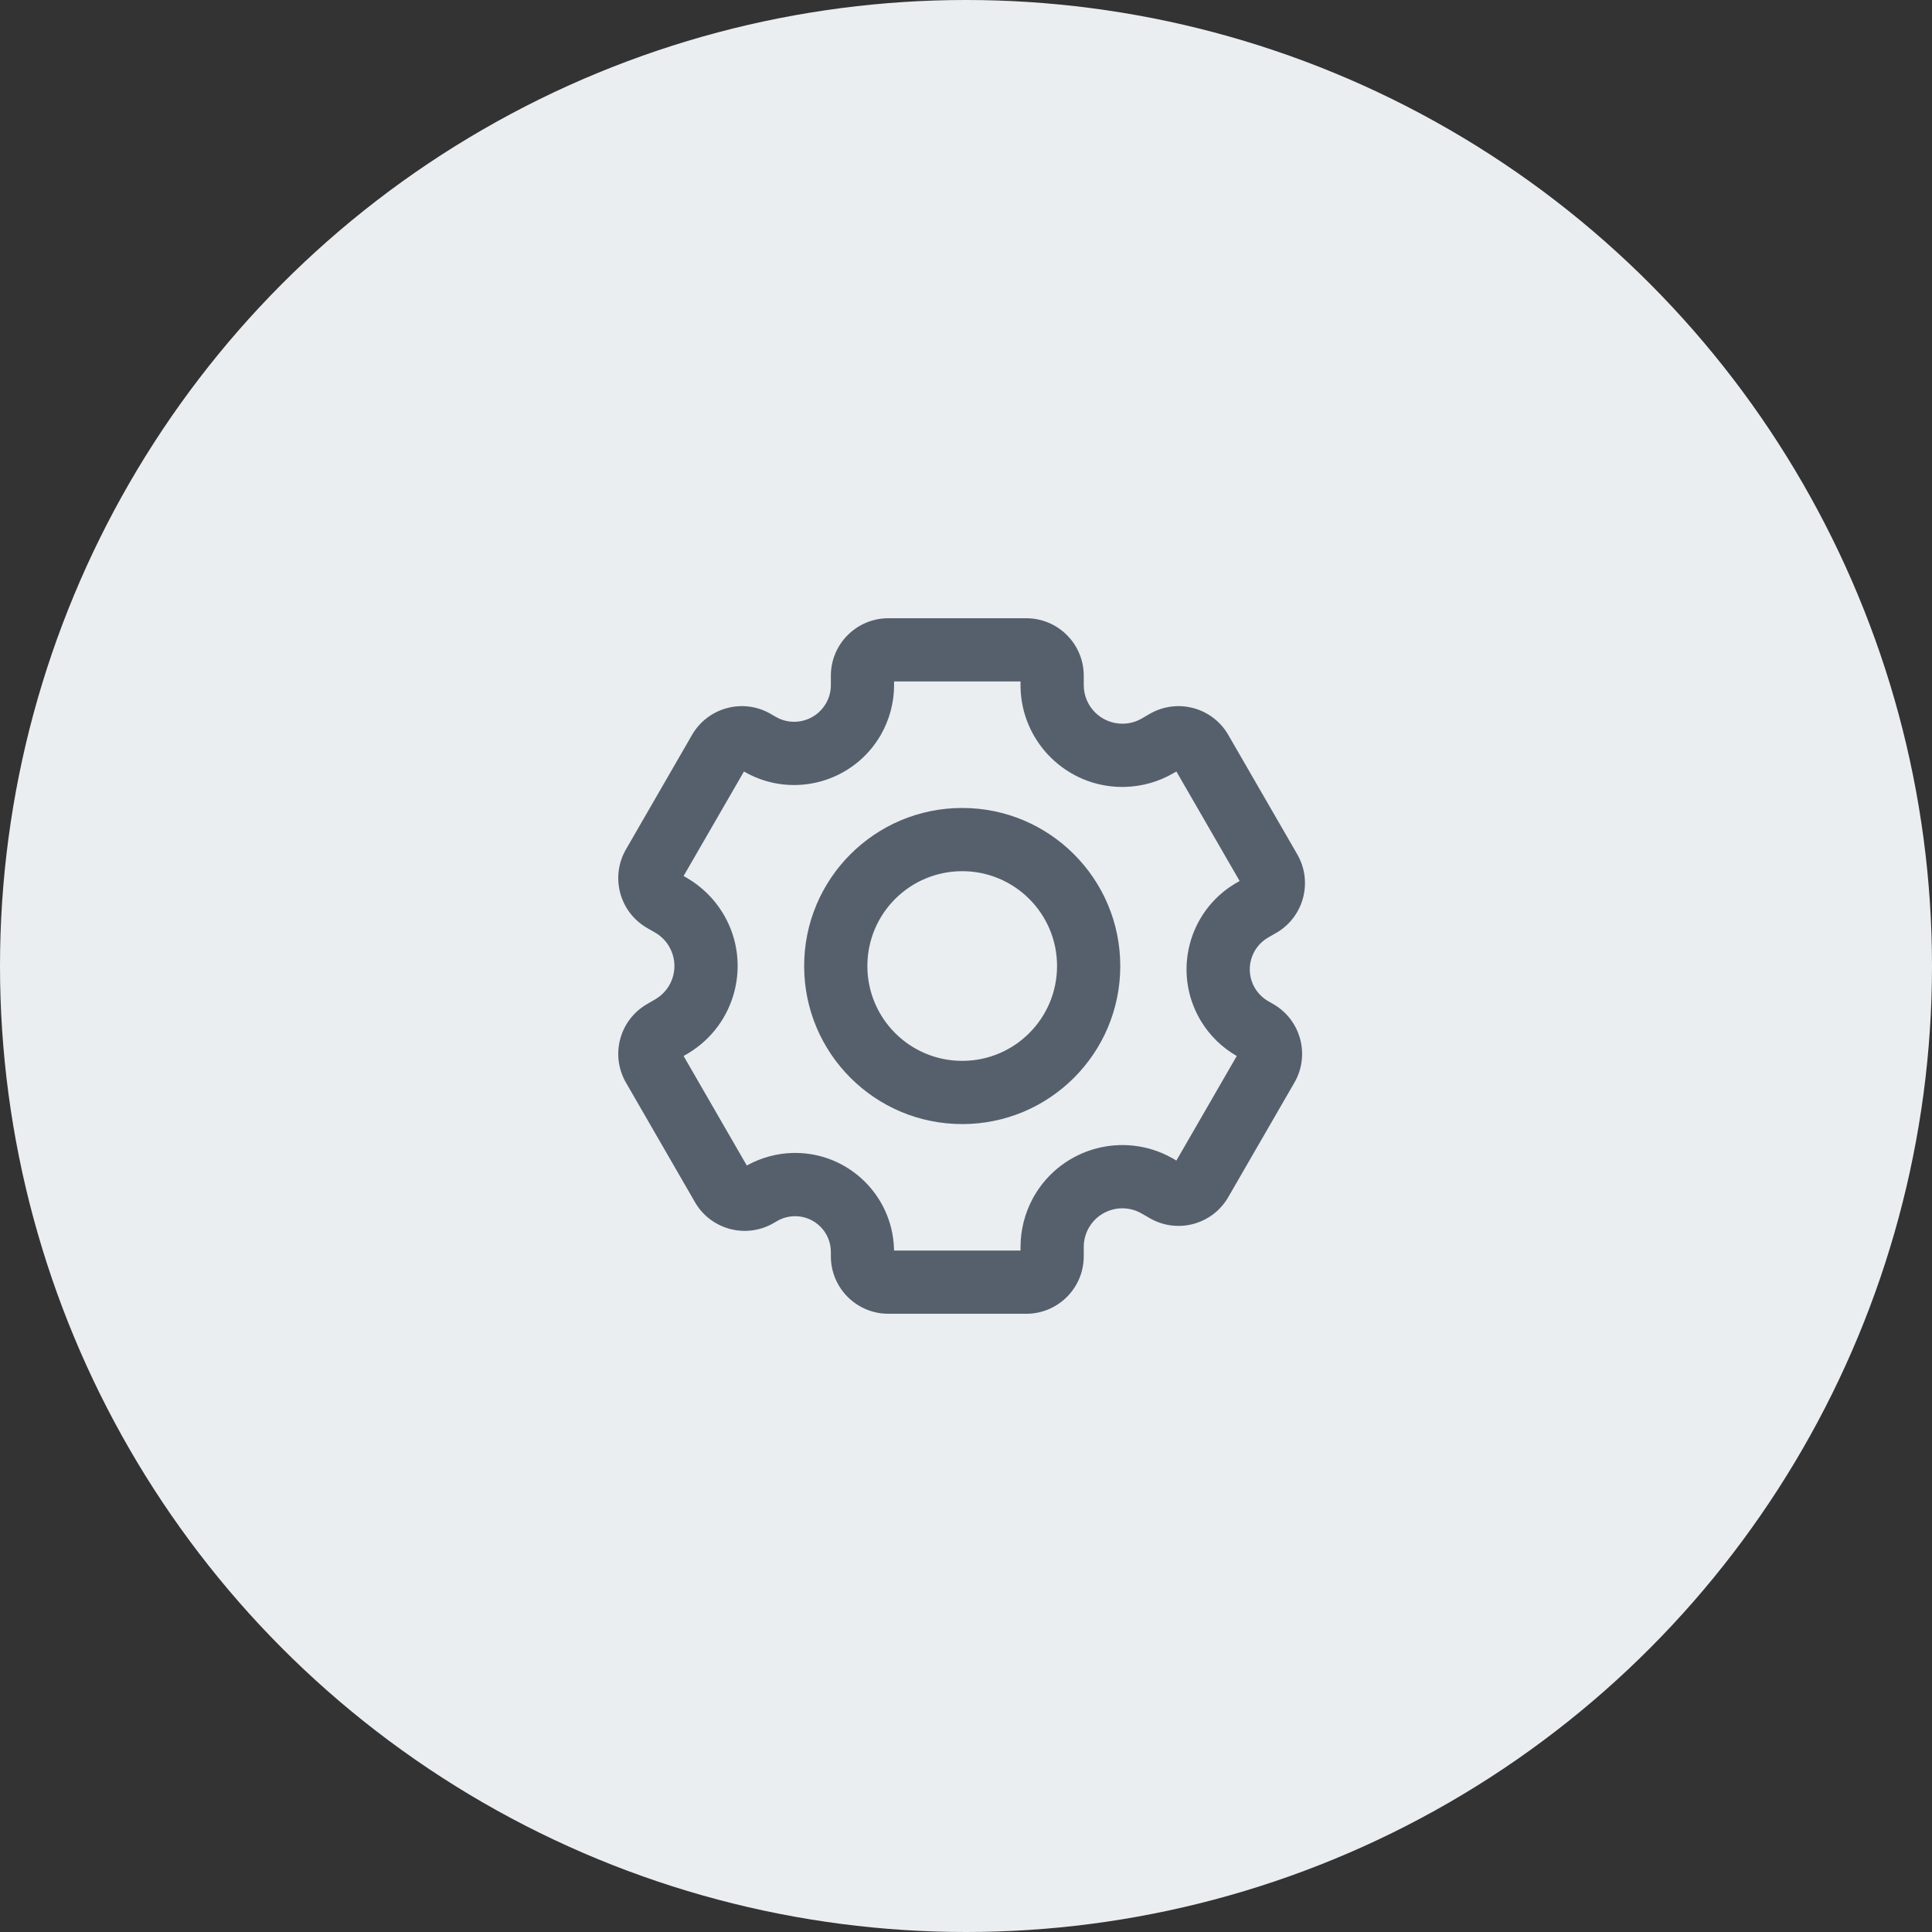
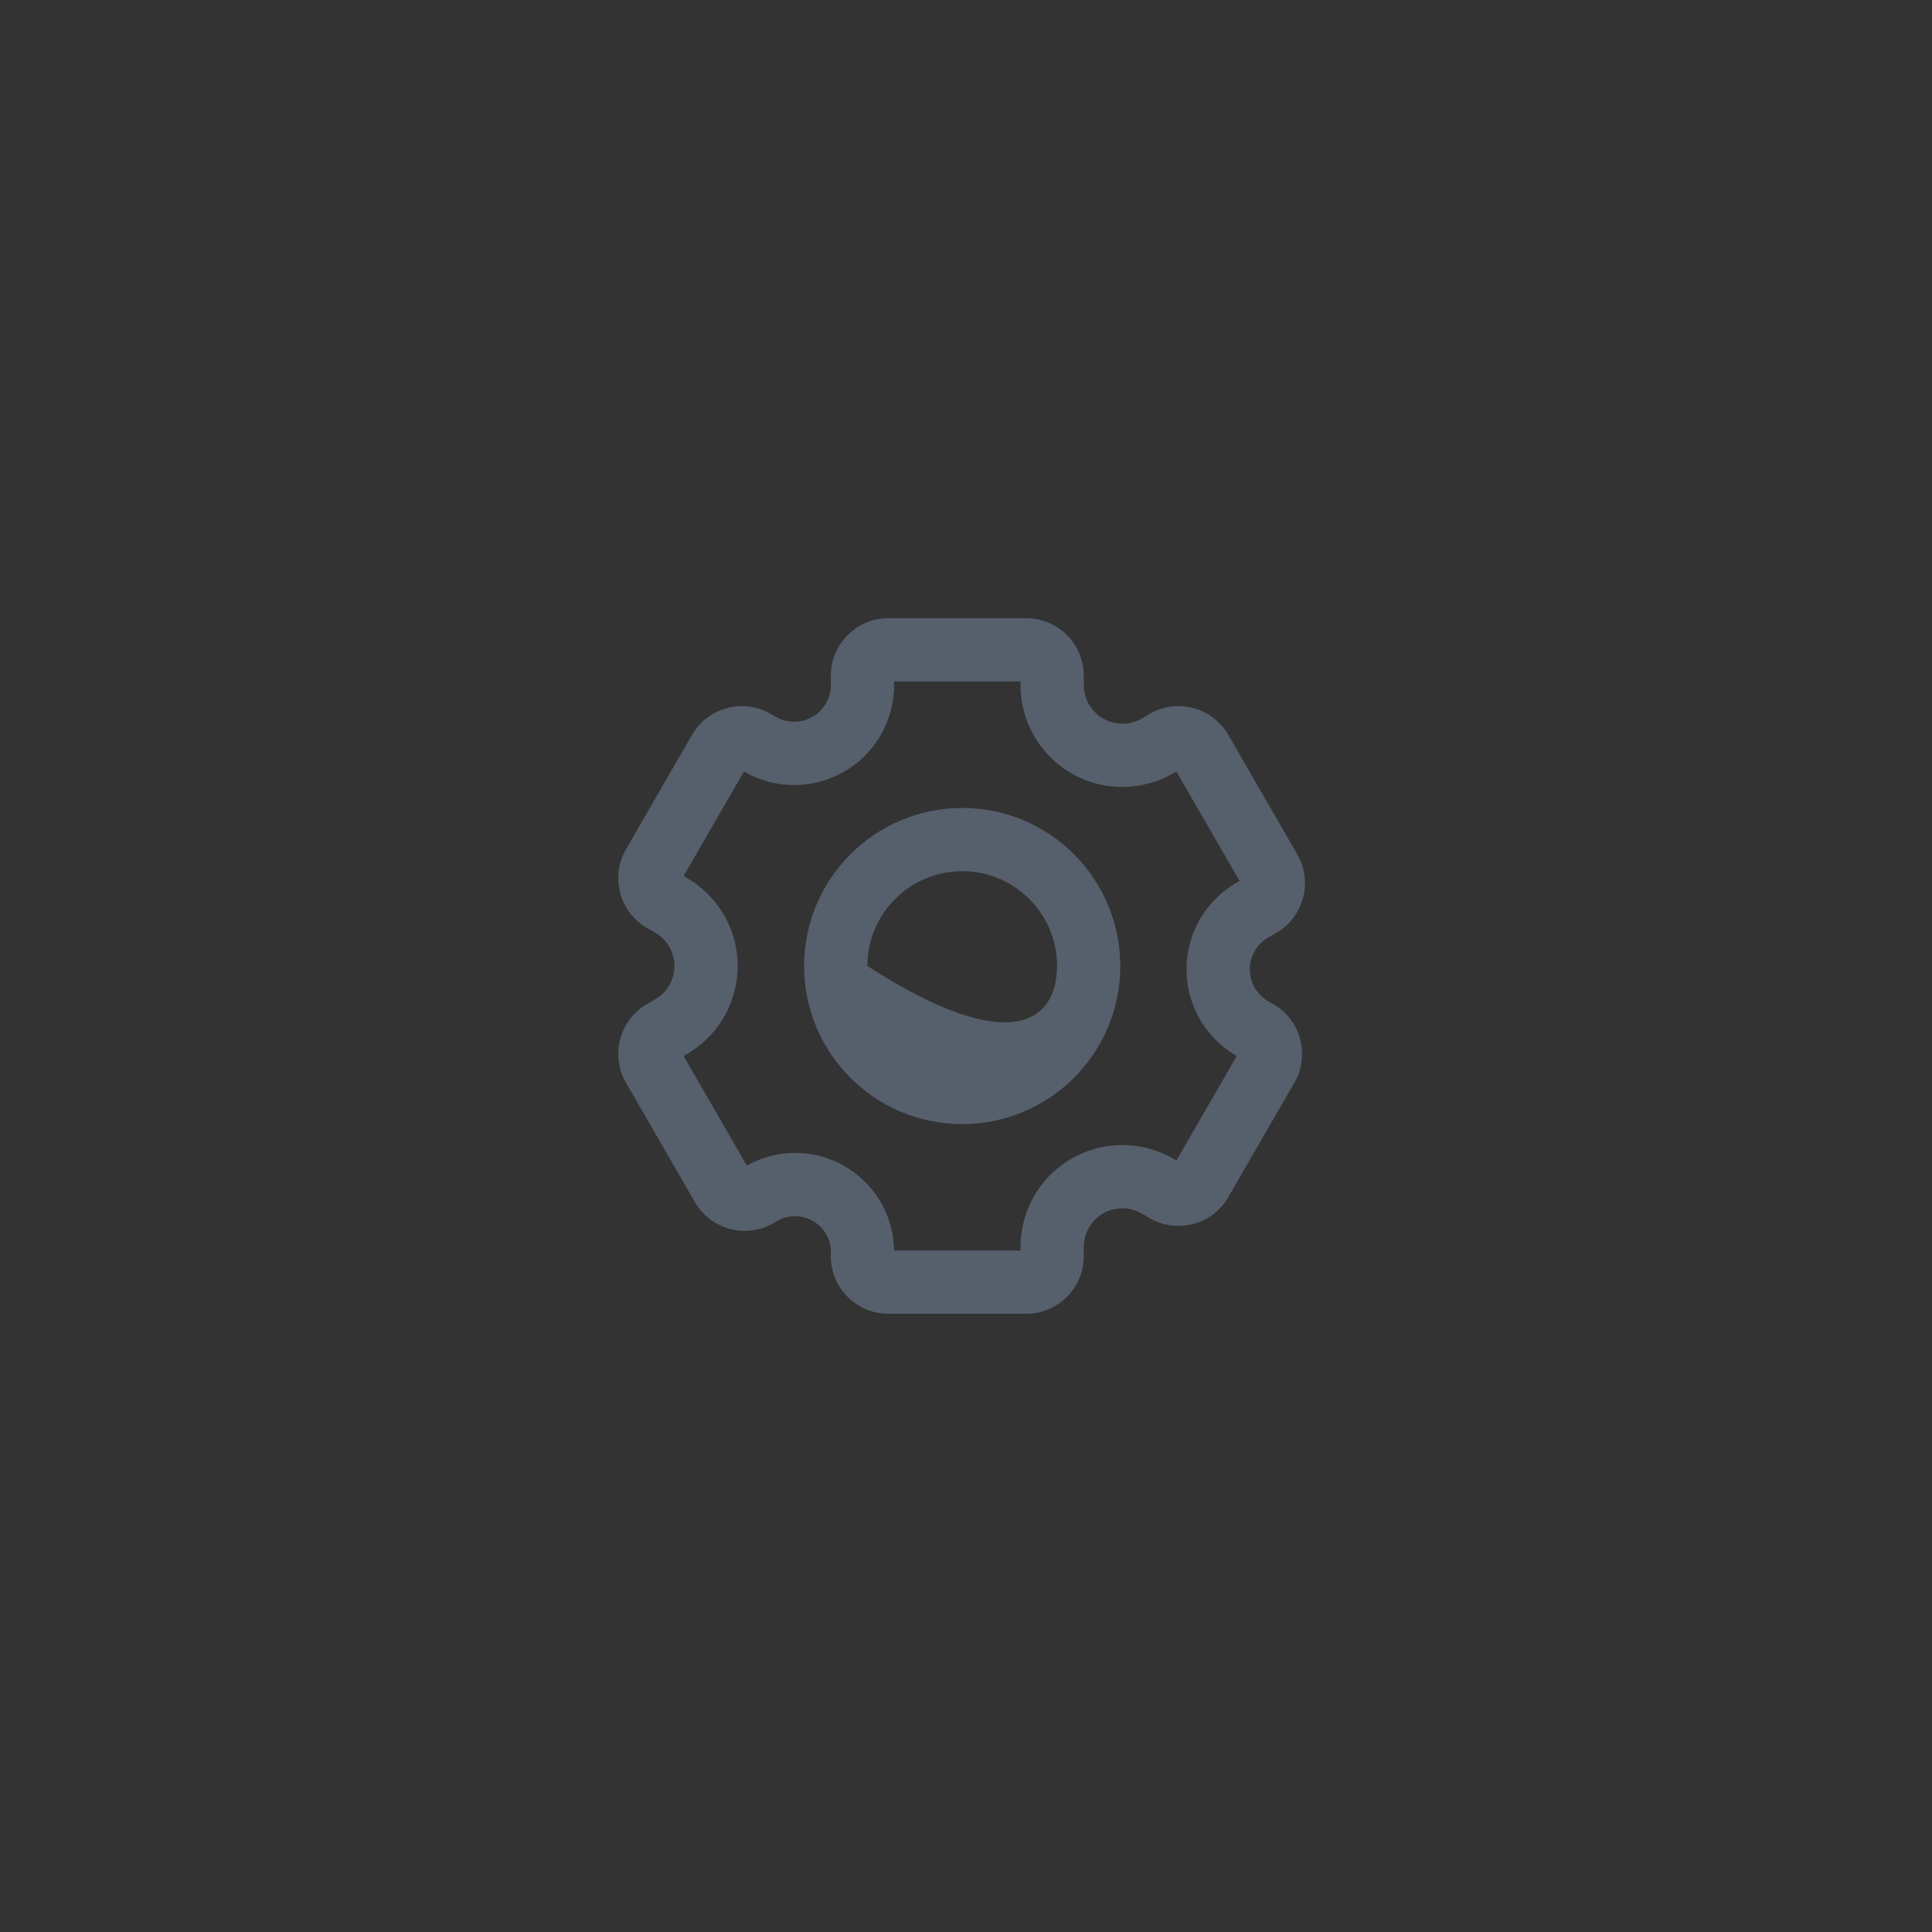
<svg xmlns="http://www.w3.org/2000/svg" width="40" height="40" viewBox="0 0 40 40" fill="none">
  <rect x="0" y="0" width="40" height="40" fill="#333333" stroke="none" />
-   <circle cx="20" cy="20" r="20" fill="#EBEEF1" />
-   <path d="M21.248 12.8C21.905 12.8 22.438 13.333 22.438 13.99L22.438 14.184C22.438 14.626 22.796 14.983 23.237 14.983C23.377 14.984 23.515 14.947 23.637 14.877L23.805 14.779C24.374 14.451 25.102 14.646 25.43 15.215L26.859 17.689C27.181 18.248 26.999 18.96 26.453 19.297L26.423 19.314L26.255 19.411C25.892 19.621 25.767 20.085 25.977 20.449C26.044 20.564 26.14 20.66 26.255 20.727L26.363 20.789C26.933 21.118 27.128 21.846 26.799 22.415L25.43 24.785C25.108 25.345 24.399 25.543 23.835 25.238L23.805 25.221L23.637 25.124C23.255 24.903 22.766 25.034 22.545 25.416C22.475 25.538 22.438 25.676 22.438 25.816L22.438 26.01C22.438 26.656 21.923 27.182 21.281 27.2L21.248 27.2H18.392C17.735 27.2 17.202 26.668 17.202 26.01L17.202 25.919C17.202 25.511 16.87 25.18 16.462 25.18C16.332 25.18 16.205 25.214 16.092 25.279L16.014 25.324C15.454 25.647 14.742 25.465 14.405 24.918L14.388 24.889L12.96 22.415C12.631 21.846 12.826 21.118 13.395 20.789L13.563 20.692C13.946 20.472 14.077 19.983 13.856 19.601C13.786 19.479 13.685 19.378 13.563 19.308L13.395 19.211C12.836 18.888 12.638 18.18 12.943 17.616L12.96 17.585L14.328 15.215C14.657 14.646 15.385 14.451 15.954 14.779L16.062 14.842C16.426 15.052 16.89 14.927 17.1 14.564C17.167 14.449 17.202 14.318 17.202 14.184L17.202 13.99C17.202 13.333 17.735 12.8 18.392 12.8H21.248ZM18.511 14.109L18.511 14.184C18.511 14.547 18.415 14.904 18.234 15.219C17.669 16.196 16.427 16.539 15.443 15.996L15.403 15.973L14.153 18.137L14.218 18.174C14.522 18.35 14.778 18.599 14.961 18.898L14.99 18.946C15.565 19.942 15.234 21.213 14.253 21.805L14.218 21.826L14.153 21.863L15.462 24.131L15.487 24.117C15.77 23.965 16.084 23.88 16.405 23.871L16.462 23.87C17.567 23.87 18.468 24.746 18.509 25.841L18.511 25.891H21.129L21.129 25.816C21.129 25.465 21.217 25.119 21.384 24.81L21.411 24.762C21.987 23.765 23.253 23.416 24.256 23.97L24.291 23.99L24.356 24.028L25.606 21.863L25.6 21.86C25.302 21.688 25.051 21.444 24.871 21.15L24.843 21.103C24.279 20.126 24.603 18.879 25.565 18.298L25.6 18.277L25.665 18.24L24.356 15.973L24.291 16.01C23.987 16.186 23.643 16.283 23.293 16.292L23.237 16.293C22.086 16.293 21.15 15.37 21.129 14.223L21.129 14.184L21.129 14.109L18.511 14.109ZM19.922 16.728C21.729 16.728 23.194 18.193 23.194 20C23.194 21.808 21.729 23.273 19.922 23.273C18.114 23.273 16.649 21.808 16.649 20C16.649 18.193 18.114 16.728 19.922 16.728ZM19.922 18.037C18.837 18.037 17.958 18.916 17.958 20C17.958 21.085 18.837 21.964 19.922 21.964C21.006 21.964 21.885 21.085 21.885 20C21.885 18.916 21.006 18.037 19.922 18.037Z" fill="#56606D" />
+   <path d="M21.248 12.8C21.905 12.8 22.438 13.333 22.438 13.99L22.438 14.184C22.438 14.626 22.796 14.983 23.237 14.983C23.377 14.984 23.515 14.947 23.637 14.877L23.805 14.779C24.374 14.451 25.102 14.646 25.43 15.215L26.859 17.689C27.181 18.248 26.999 18.96 26.453 19.297L26.423 19.314L26.255 19.411C25.892 19.621 25.767 20.085 25.977 20.449C26.044 20.564 26.14 20.66 26.255 20.727L26.363 20.789C26.933 21.118 27.128 21.846 26.799 22.415L25.43 24.785C25.108 25.345 24.399 25.543 23.835 25.238L23.805 25.221L23.637 25.124C23.255 24.903 22.766 25.034 22.545 25.416C22.475 25.538 22.438 25.676 22.438 25.816L22.438 26.01C22.438 26.656 21.923 27.182 21.281 27.2L21.248 27.2H18.392C17.735 27.2 17.202 26.668 17.202 26.01L17.202 25.919C17.202 25.511 16.87 25.18 16.462 25.18C16.332 25.18 16.205 25.214 16.092 25.279L16.014 25.324C15.454 25.647 14.742 25.465 14.405 24.918L14.388 24.889L12.96 22.415C12.631 21.846 12.826 21.118 13.395 20.789L13.563 20.692C13.946 20.472 14.077 19.983 13.856 19.601C13.786 19.479 13.685 19.378 13.563 19.308L13.395 19.211C12.836 18.888 12.638 18.18 12.943 17.616L12.96 17.585L14.328 15.215C14.657 14.646 15.385 14.451 15.954 14.779L16.062 14.842C16.426 15.052 16.89 14.927 17.1 14.564C17.167 14.449 17.202 14.318 17.202 14.184L17.202 13.99C17.202 13.333 17.735 12.8 18.392 12.8H21.248ZM18.511 14.109L18.511 14.184C18.511 14.547 18.415 14.904 18.234 15.219C17.669 16.196 16.427 16.539 15.443 15.996L15.403 15.973L14.153 18.137L14.218 18.174C14.522 18.35 14.778 18.599 14.961 18.898L14.99 18.946C15.565 19.942 15.234 21.213 14.253 21.805L14.218 21.826L14.153 21.863L15.462 24.131L15.487 24.117C15.77 23.965 16.084 23.88 16.405 23.871L16.462 23.87C17.567 23.87 18.468 24.746 18.509 25.841L18.511 25.891H21.129L21.129 25.816C21.129 25.465 21.217 25.119 21.384 24.81L21.411 24.762C21.987 23.765 23.253 23.416 24.256 23.97L24.291 23.99L24.356 24.028L25.606 21.863L25.6 21.86C25.302 21.688 25.051 21.444 24.871 21.15L24.843 21.103C24.279 20.126 24.603 18.879 25.565 18.298L25.6 18.277L25.665 18.24L24.356 15.973L24.291 16.01C23.987 16.186 23.643 16.283 23.293 16.292L23.237 16.293C22.086 16.293 21.15 15.37 21.129 14.223L21.129 14.184L21.129 14.109L18.511 14.109ZM19.922 16.728C21.729 16.728 23.194 18.193 23.194 20C23.194 21.808 21.729 23.273 19.922 23.273C18.114 23.273 16.649 21.808 16.649 20C16.649 18.193 18.114 16.728 19.922 16.728ZM19.922 18.037C18.837 18.037 17.958 18.916 17.958 20C21.006 21.964 21.885 21.085 21.885 20C21.885 18.916 21.006 18.037 19.922 18.037Z" fill="#56606D" />
</svg>